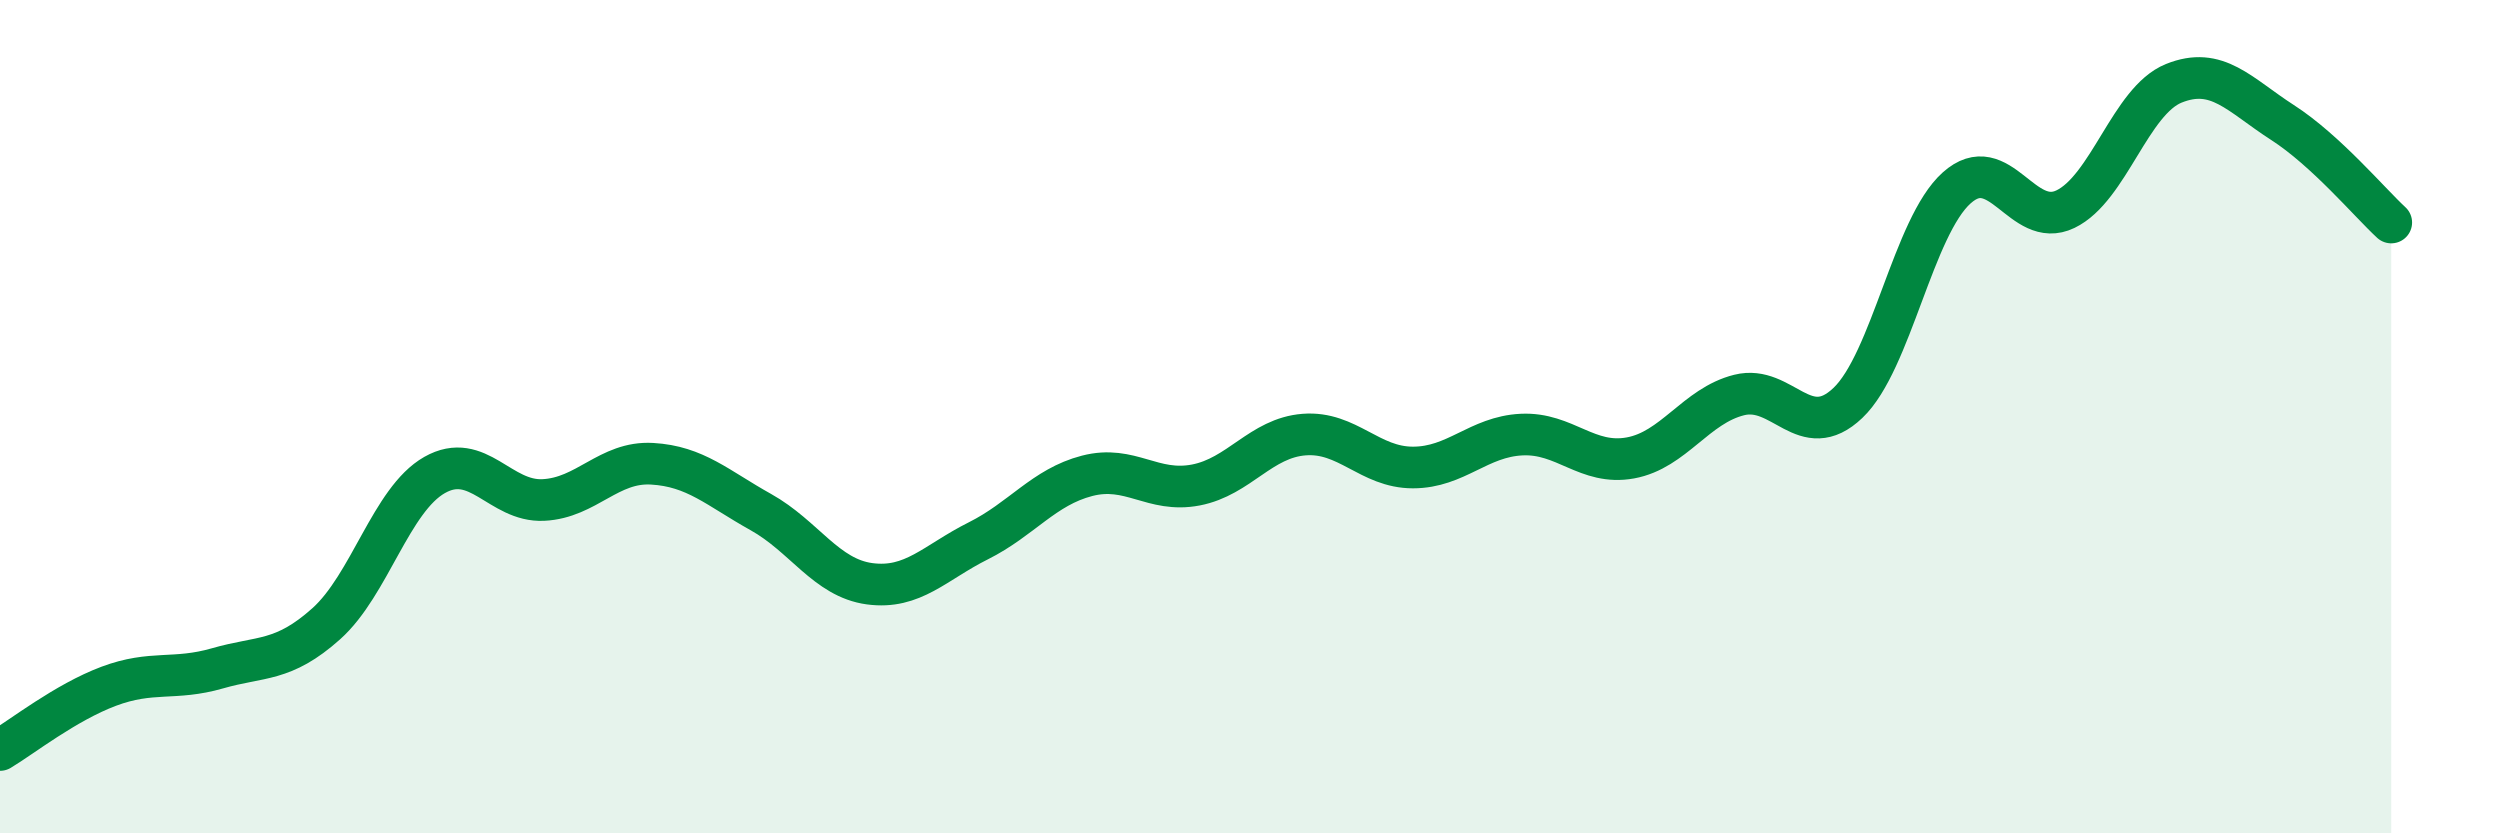
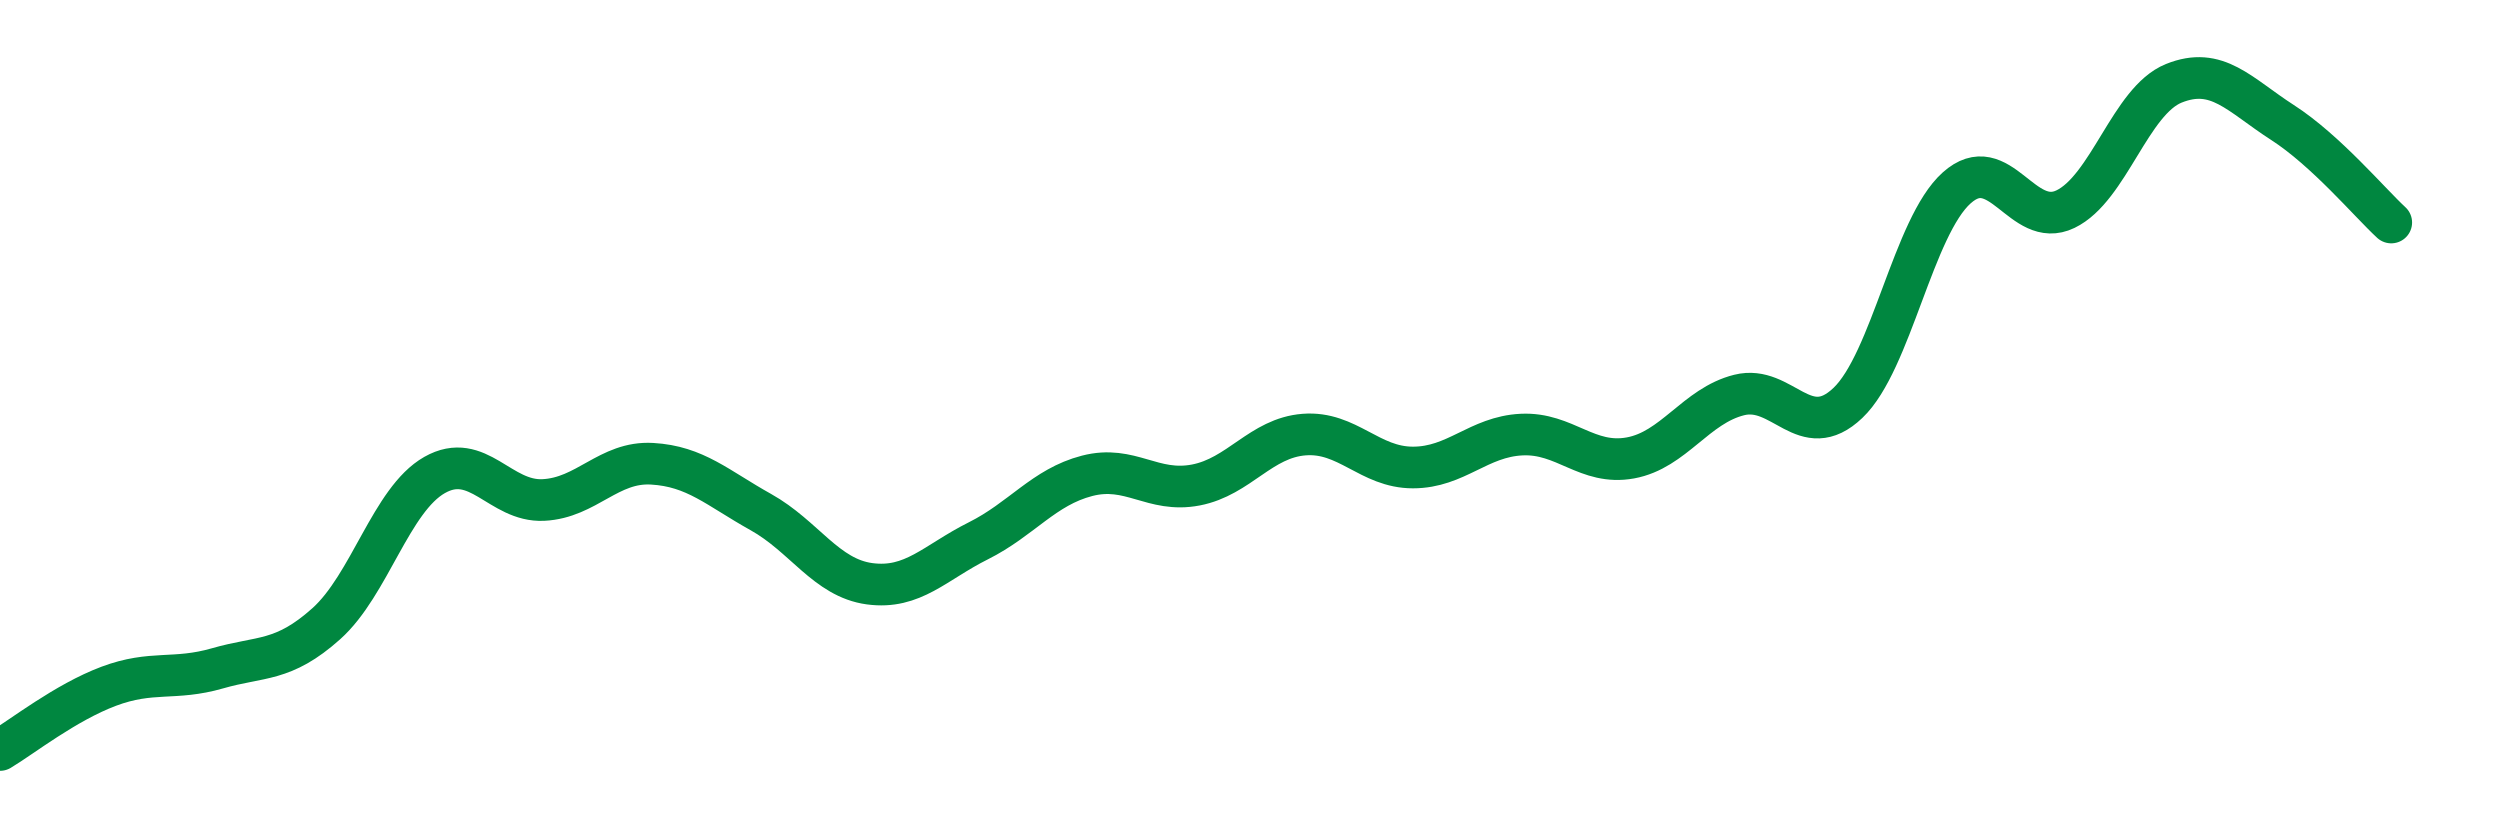
<svg xmlns="http://www.w3.org/2000/svg" width="60" height="20" viewBox="0 0 60 20">
-   <path d="M 0,18 C 0.52,17.69 1.57,16.86 2.61,16.47 C 3.65,16.08 4.18,16.34 5.22,16.04 C 6.26,15.74 6.79,15.9 7.83,14.97 C 8.87,14.04 9.39,11.99 10.43,11.4 C 11.47,10.81 12,12.05 13.04,12 C 14.08,11.95 14.61,11.07 15.65,11.13 C 16.69,11.19 17.22,11.71 18.26,12.29 C 19.3,12.87 19.83,13.87 20.87,14.01 C 21.91,14.15 22.44,13.5 23.48,12.98 C 24.52,12.46 25.05,11.69 26.09,11.42 C 27.13,11.15 27.66,11.84 28.7,11.64 C 29.74,11.44 30.26,10.51 31.3,10.43 C 32.34,10.35 32.87,11.22 33.91,11.22 C 34.95,11.22 35.48,10.48 36.52,10.43 C 37.56,10.38 38.09,11.18 39.13,10.99 C 40.17,10.8 40.7,9.74 41.74,9.48 C 42.78,9.22 43.31,10.66 44.35,9.67 C 45.39,8.68 45.92,5.44 46.96,4.51 C 48,3.58 48.53,5.52 49.57,5.02 C 50.61,4.52 51.13,2.42 52.17,2 C 53.21,1.58 53.74,2.27 54.78,2.94 C 55.82,3.61 56.87,4.86 57.39,5.34L57.39 20L0 20Z" fill="#008740" opacity="0.1" stroke-linecap="round" stroke-linejoin="round" />
  <path d="M 0,18 C 0.52,17.69 1.57,16.86 2.61,16.47 C 3.65,16.08 4.18,16.34 5.22,16.04 C 6.26,15.74 6.79,15.9 7.83,14.97 C 8.87,14.04 9.39,11.99 10.43,11.4 C 11.47,10.81 12,12.05 13.04,12 C 14.08,11.95 14.61,11.07 15.65,11.13 C 16.69,11.19 17.22,11.71 18.26,12.29 C 19.3,12.87 19.83,13.87 20.87,14.01 C 21.91,14.15 22.44,13.5 23.48,12.98 C 24.52,12.46 25.05,11.69 26.09,11.42 C 27.13,11.15 27.66,11.84 28.7,11.64 C 29.74,11.44 30.26,10.51 31.3,10.43 C 32.34,10.35 32.87,11.22 33.91,11.22 C 34.95,11.22 35.48,10.48 36.52,10.43 C 37.56,10.38 38.09,11.18 39.13,10.99 C 40.17,10.8 40.7,9.74 41.74,9.48 C 42.78,9.22 43.31,10.66 44.35,9.67 C 45.39,8.68 45.92,5.44 46.96,4.51 C 48,3.58 48.53,5.52 49.57,5.02 C 50.61,4.52 51.13,2.42 52.17,2 C 53.21,1.58 53.74,2.27 54.78,2.94 C 55.82,3.61 56.87,4.86 57.39,5.34" stroke="#008740" stroke-width="1" fill="none" stroke-linecap="round" stroke-linejoin="round" />
</svg>